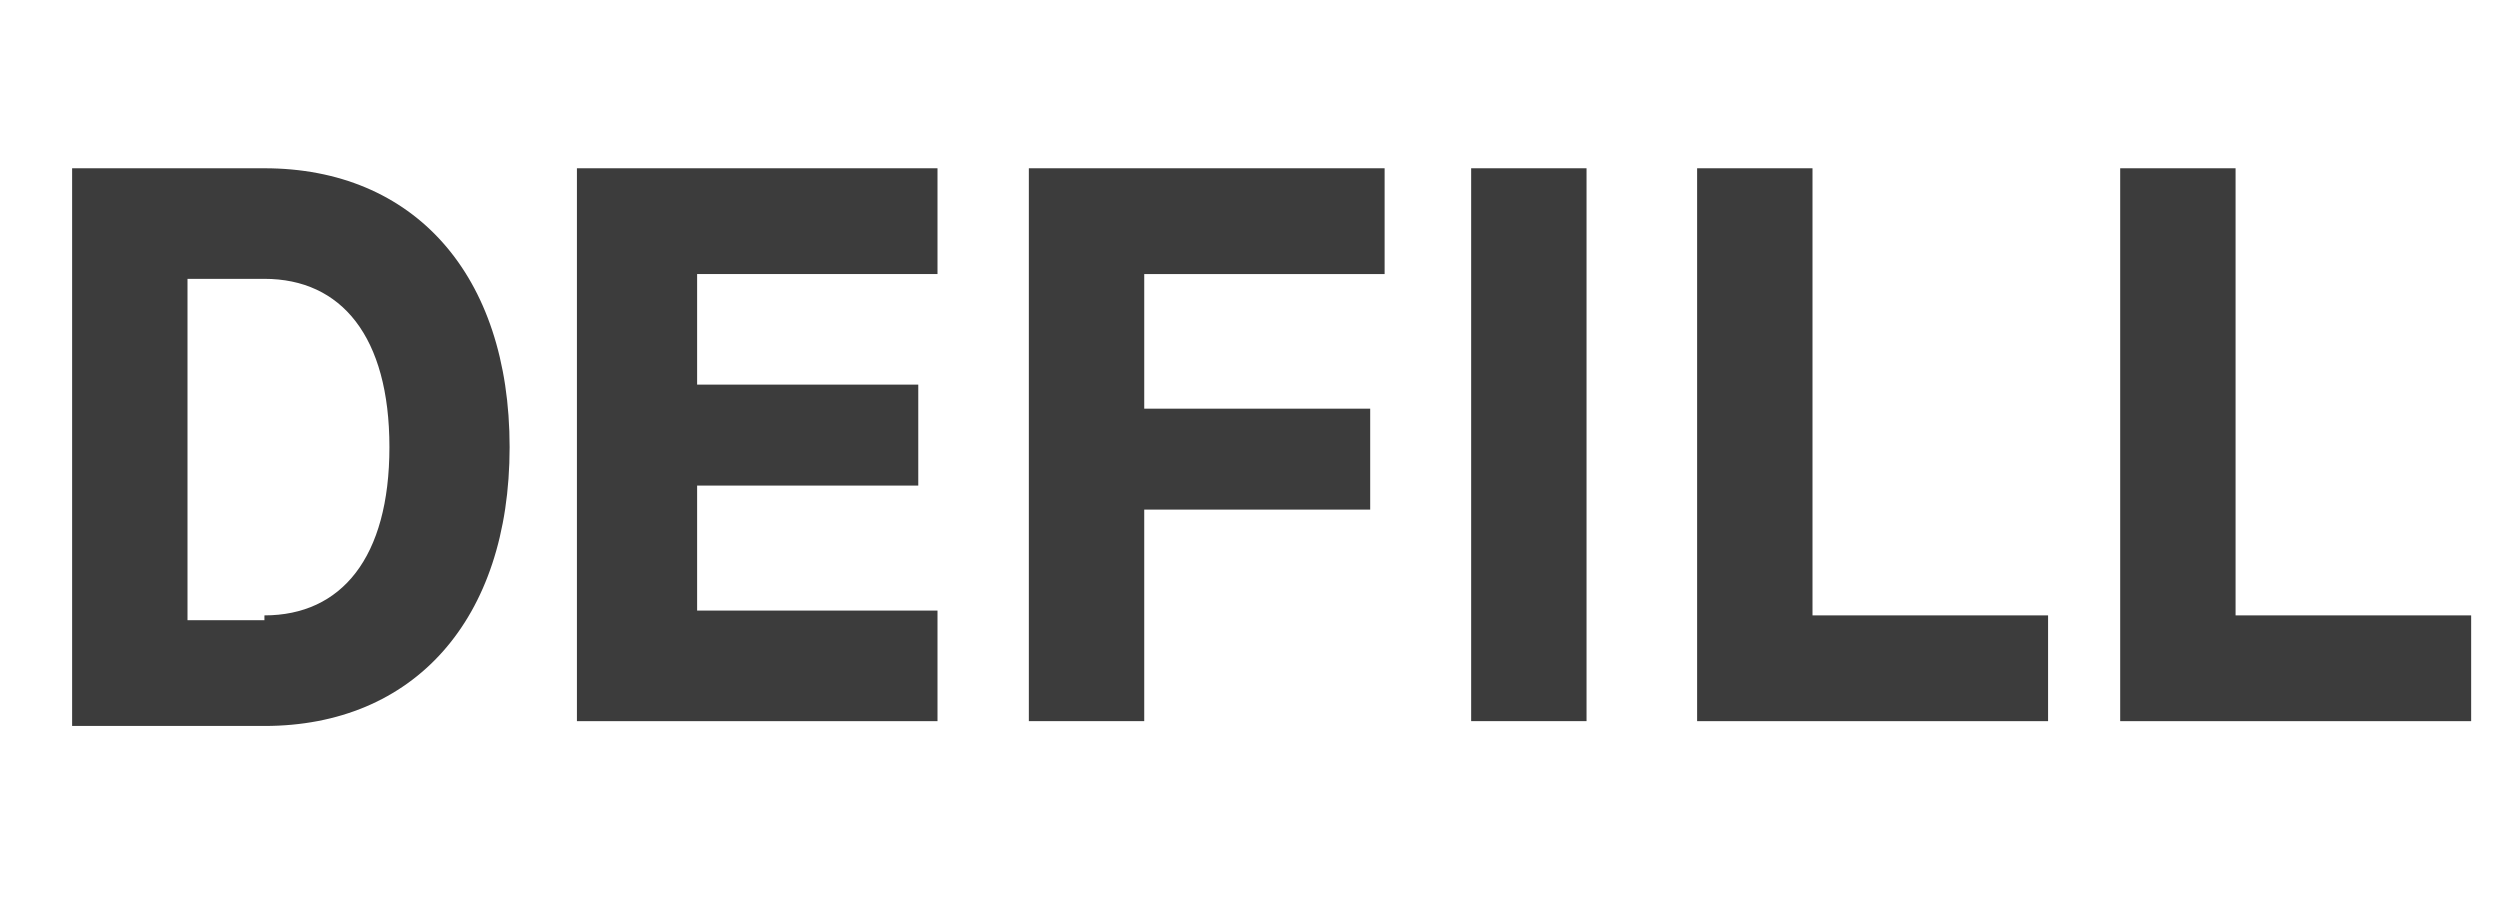
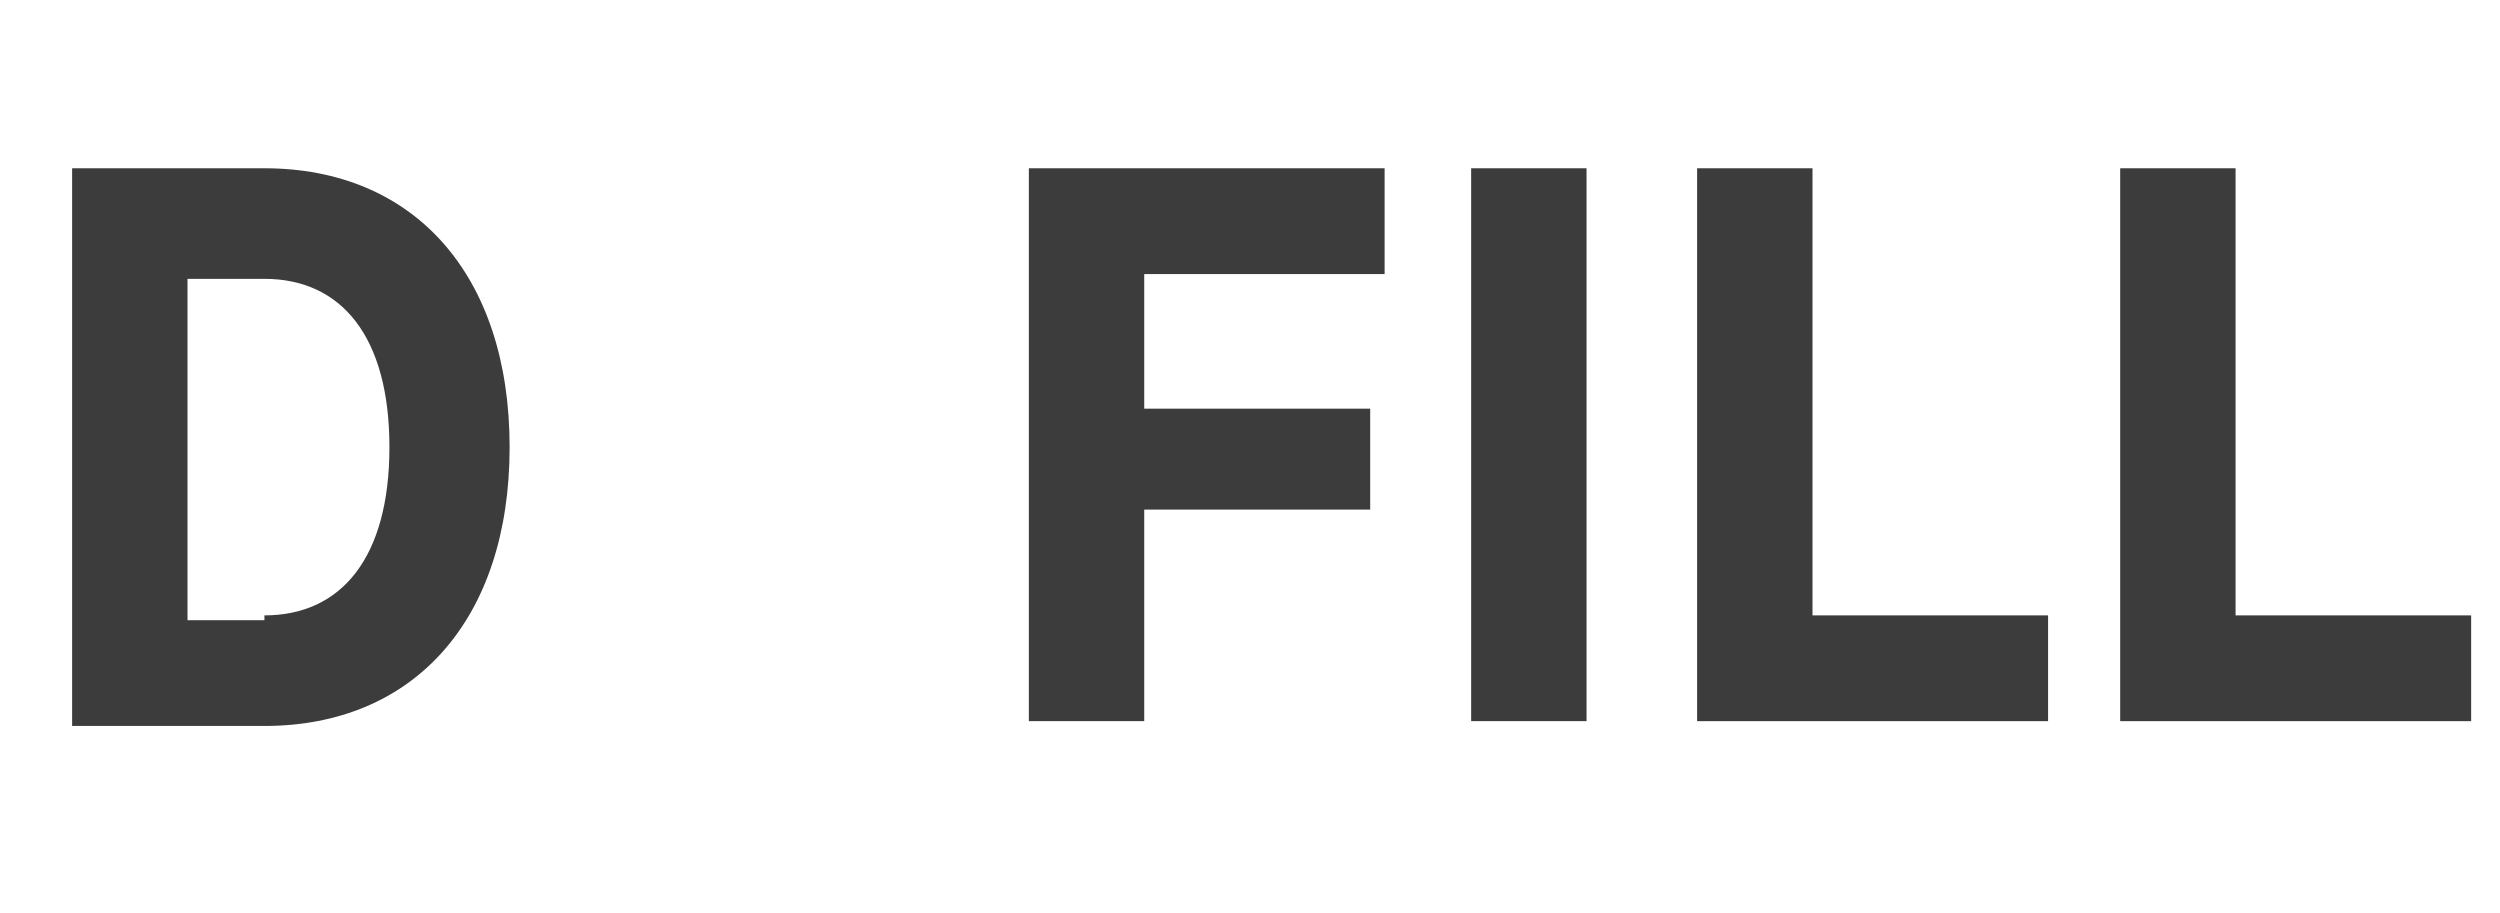
<svg xmlns="http://www.w3.org/2000/svg" version="1.1" id="Laag_1" x="0px" y="0px" viewBox="0 0 52 19" style="enable-background:new 0 0 52 19;" xml:space="preserve">
  <style type="text/css">
	.st0{fill:#3C3C3C;}
</style>
  <g>
    <path class="st0" d="M1.5,3.5h4c3.1,0,5.1,2.2,5.1,5.8c0,3.6-2,5.8-5.1,5.8h-4V3.5z M5.5,12.8c1.6,0,2.6-1.2,2.6-3.5   c0-2.3-1-3.5-2.6-3.5H3.9v7.1H5.5z" />
-     <path class="st0" d="M12.1,3.5h7.4v2.2h-5V8h4.6v2.1h-4.6v2.6h5V15h-7.5V3.5z" />
    <path class="st0" d="M21.4,3.5h7.4v2.2h-5v2.8h4.7v2.1h-4.7V15h-2.4V3.5z" />
    <path class="st0" d="M30.5,3.5H33V15h-2.4V3.5z" />
    <path class="st0" d="M35.3,3.5h2.4v9.3h4.9V15h-7.3V3.5z" />
    <path class="st0" d="M44.1,3.5h2.4v9.3h4.9V15h-7.3V3.5z" />
  </g>
</svg>